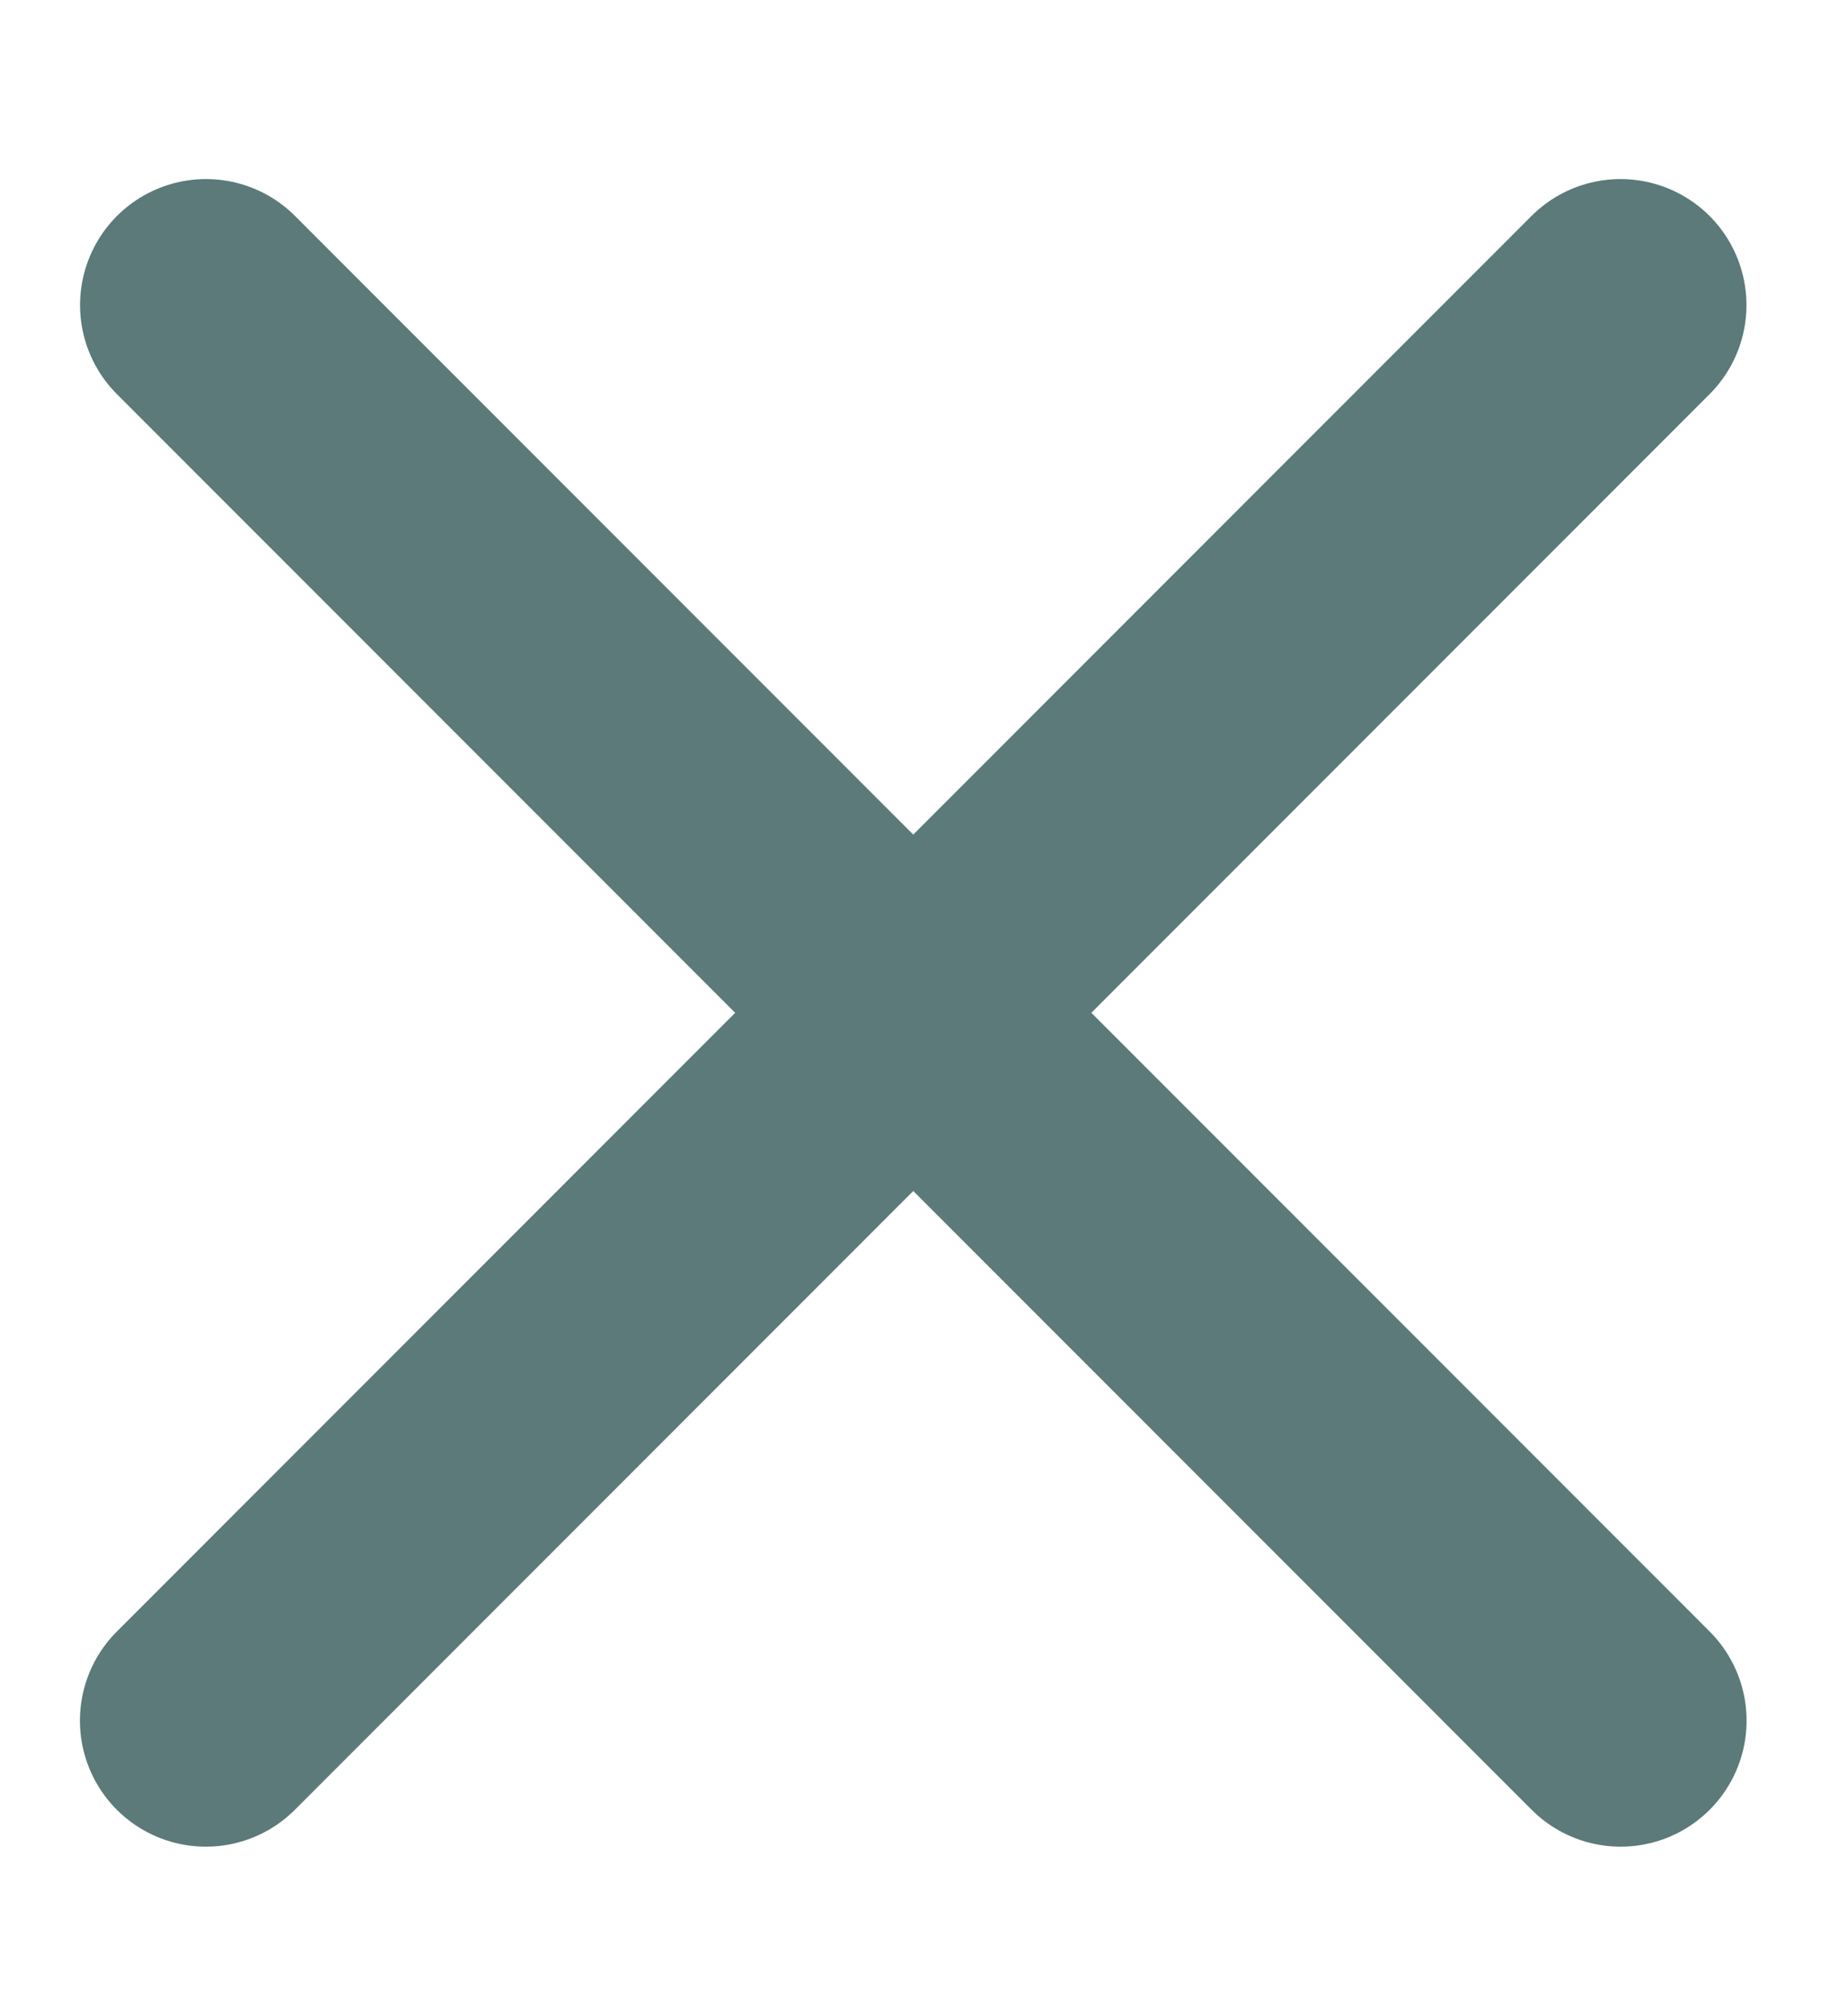
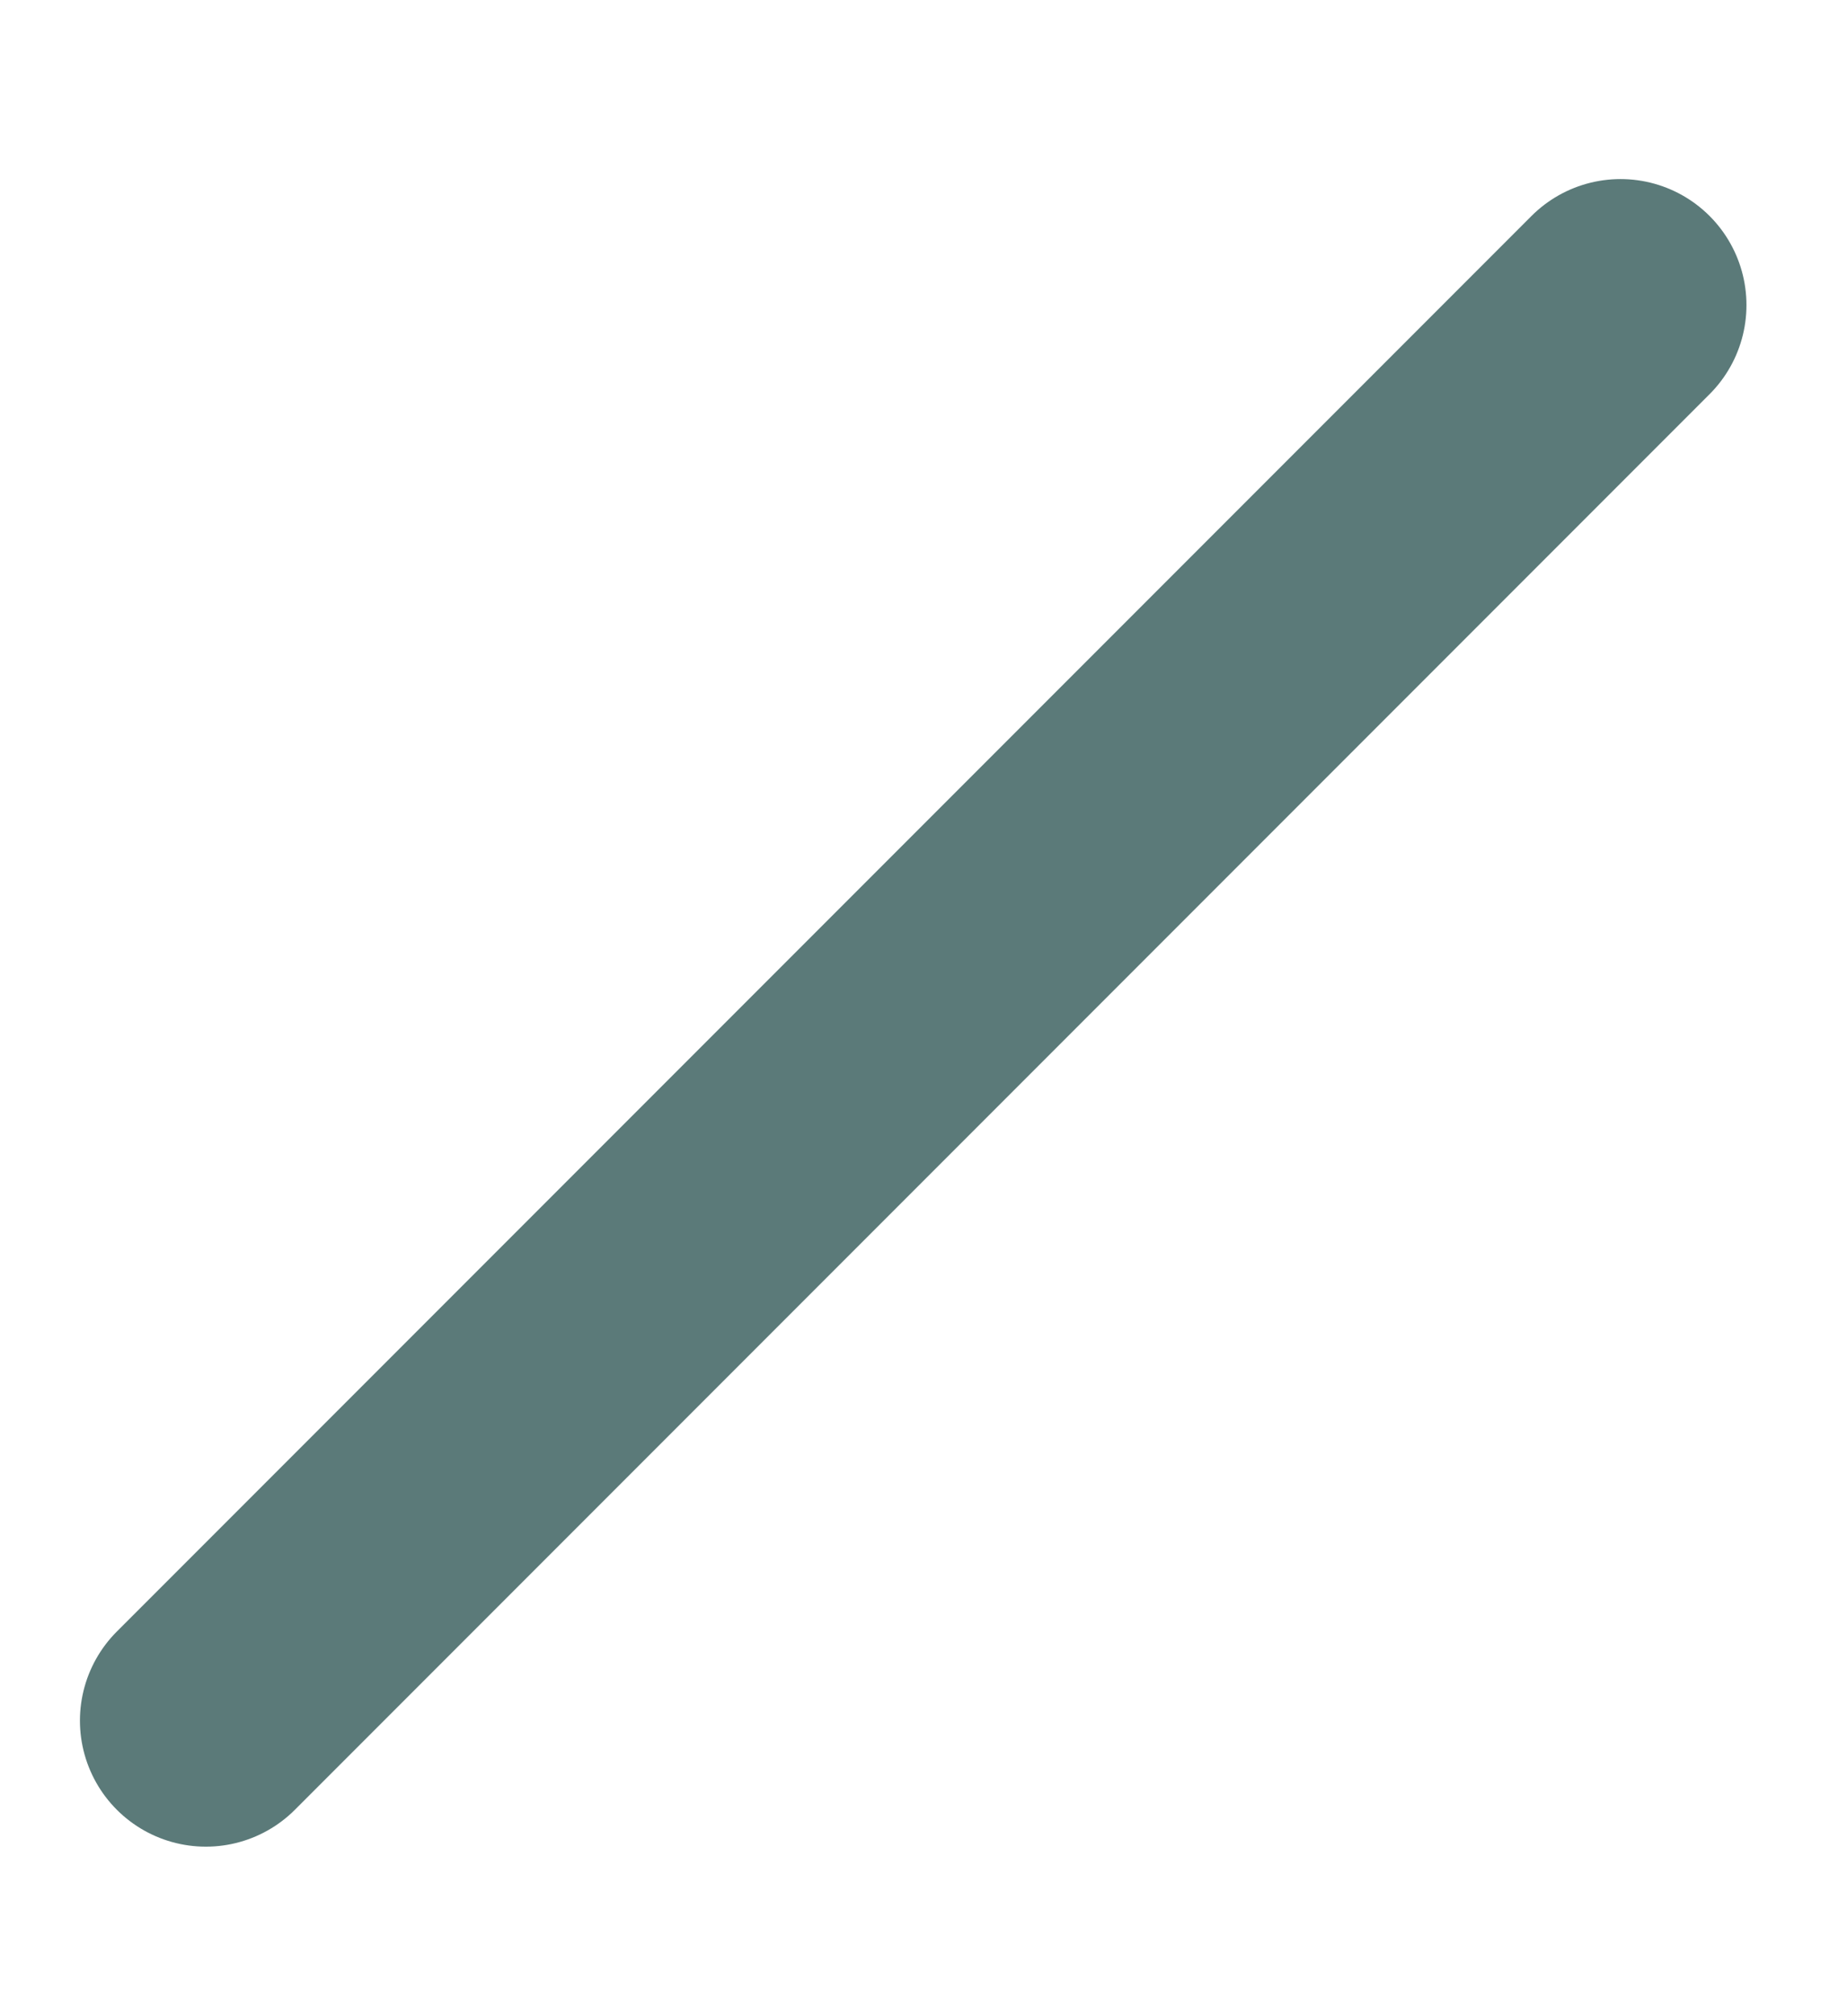
<svg xmlns="http://www.w3.org/2000/svg" width="11px" height="12px" viewBox="0 0 11 12" version="1.1">
  <title>Icon - Close</title>
  <g id="*-Residential-Features-R4-Approved" stroke="none" stroke-width="1" fill="none" fill-rule="evenodd" stroke-linecap="round">
    <g id="Residential-Store-Locator-R4-Desktop" transform="translate(-1194, -786)" stroke="#5b7a79" stroke-width="1.5">
      <g id="Group-9" transform="translate(120, 447)">
        <g id="Group-24" transform="translate(300.5, 335.5)">
          <g id="Clear" transform="translate(774.373, 0)">
            <g id="Group-34" transform="translate(0, 0)">
              <g id="Icon---Close" transform="translate(0, 4.962)">
                <line x1="-1.391" y1="4.566" x2="10.524" y2="4.566" id="Line-2" transform="translate(4.566, 4.566) scale(-1, 1) rotate(45) translate(-4.566, -4.566) " />
-                 <line x1="-1.391" y1="4.566" x2="10.524" y2="4.566" id="Line-2-Copy-2" transform="translate(4.566, 4.566) rotate(45) translate(-4.566, -4.566) " />
              </g>
            </g>
          </g>
        </g>
      </g>
    </g>
  </g>
</svg>